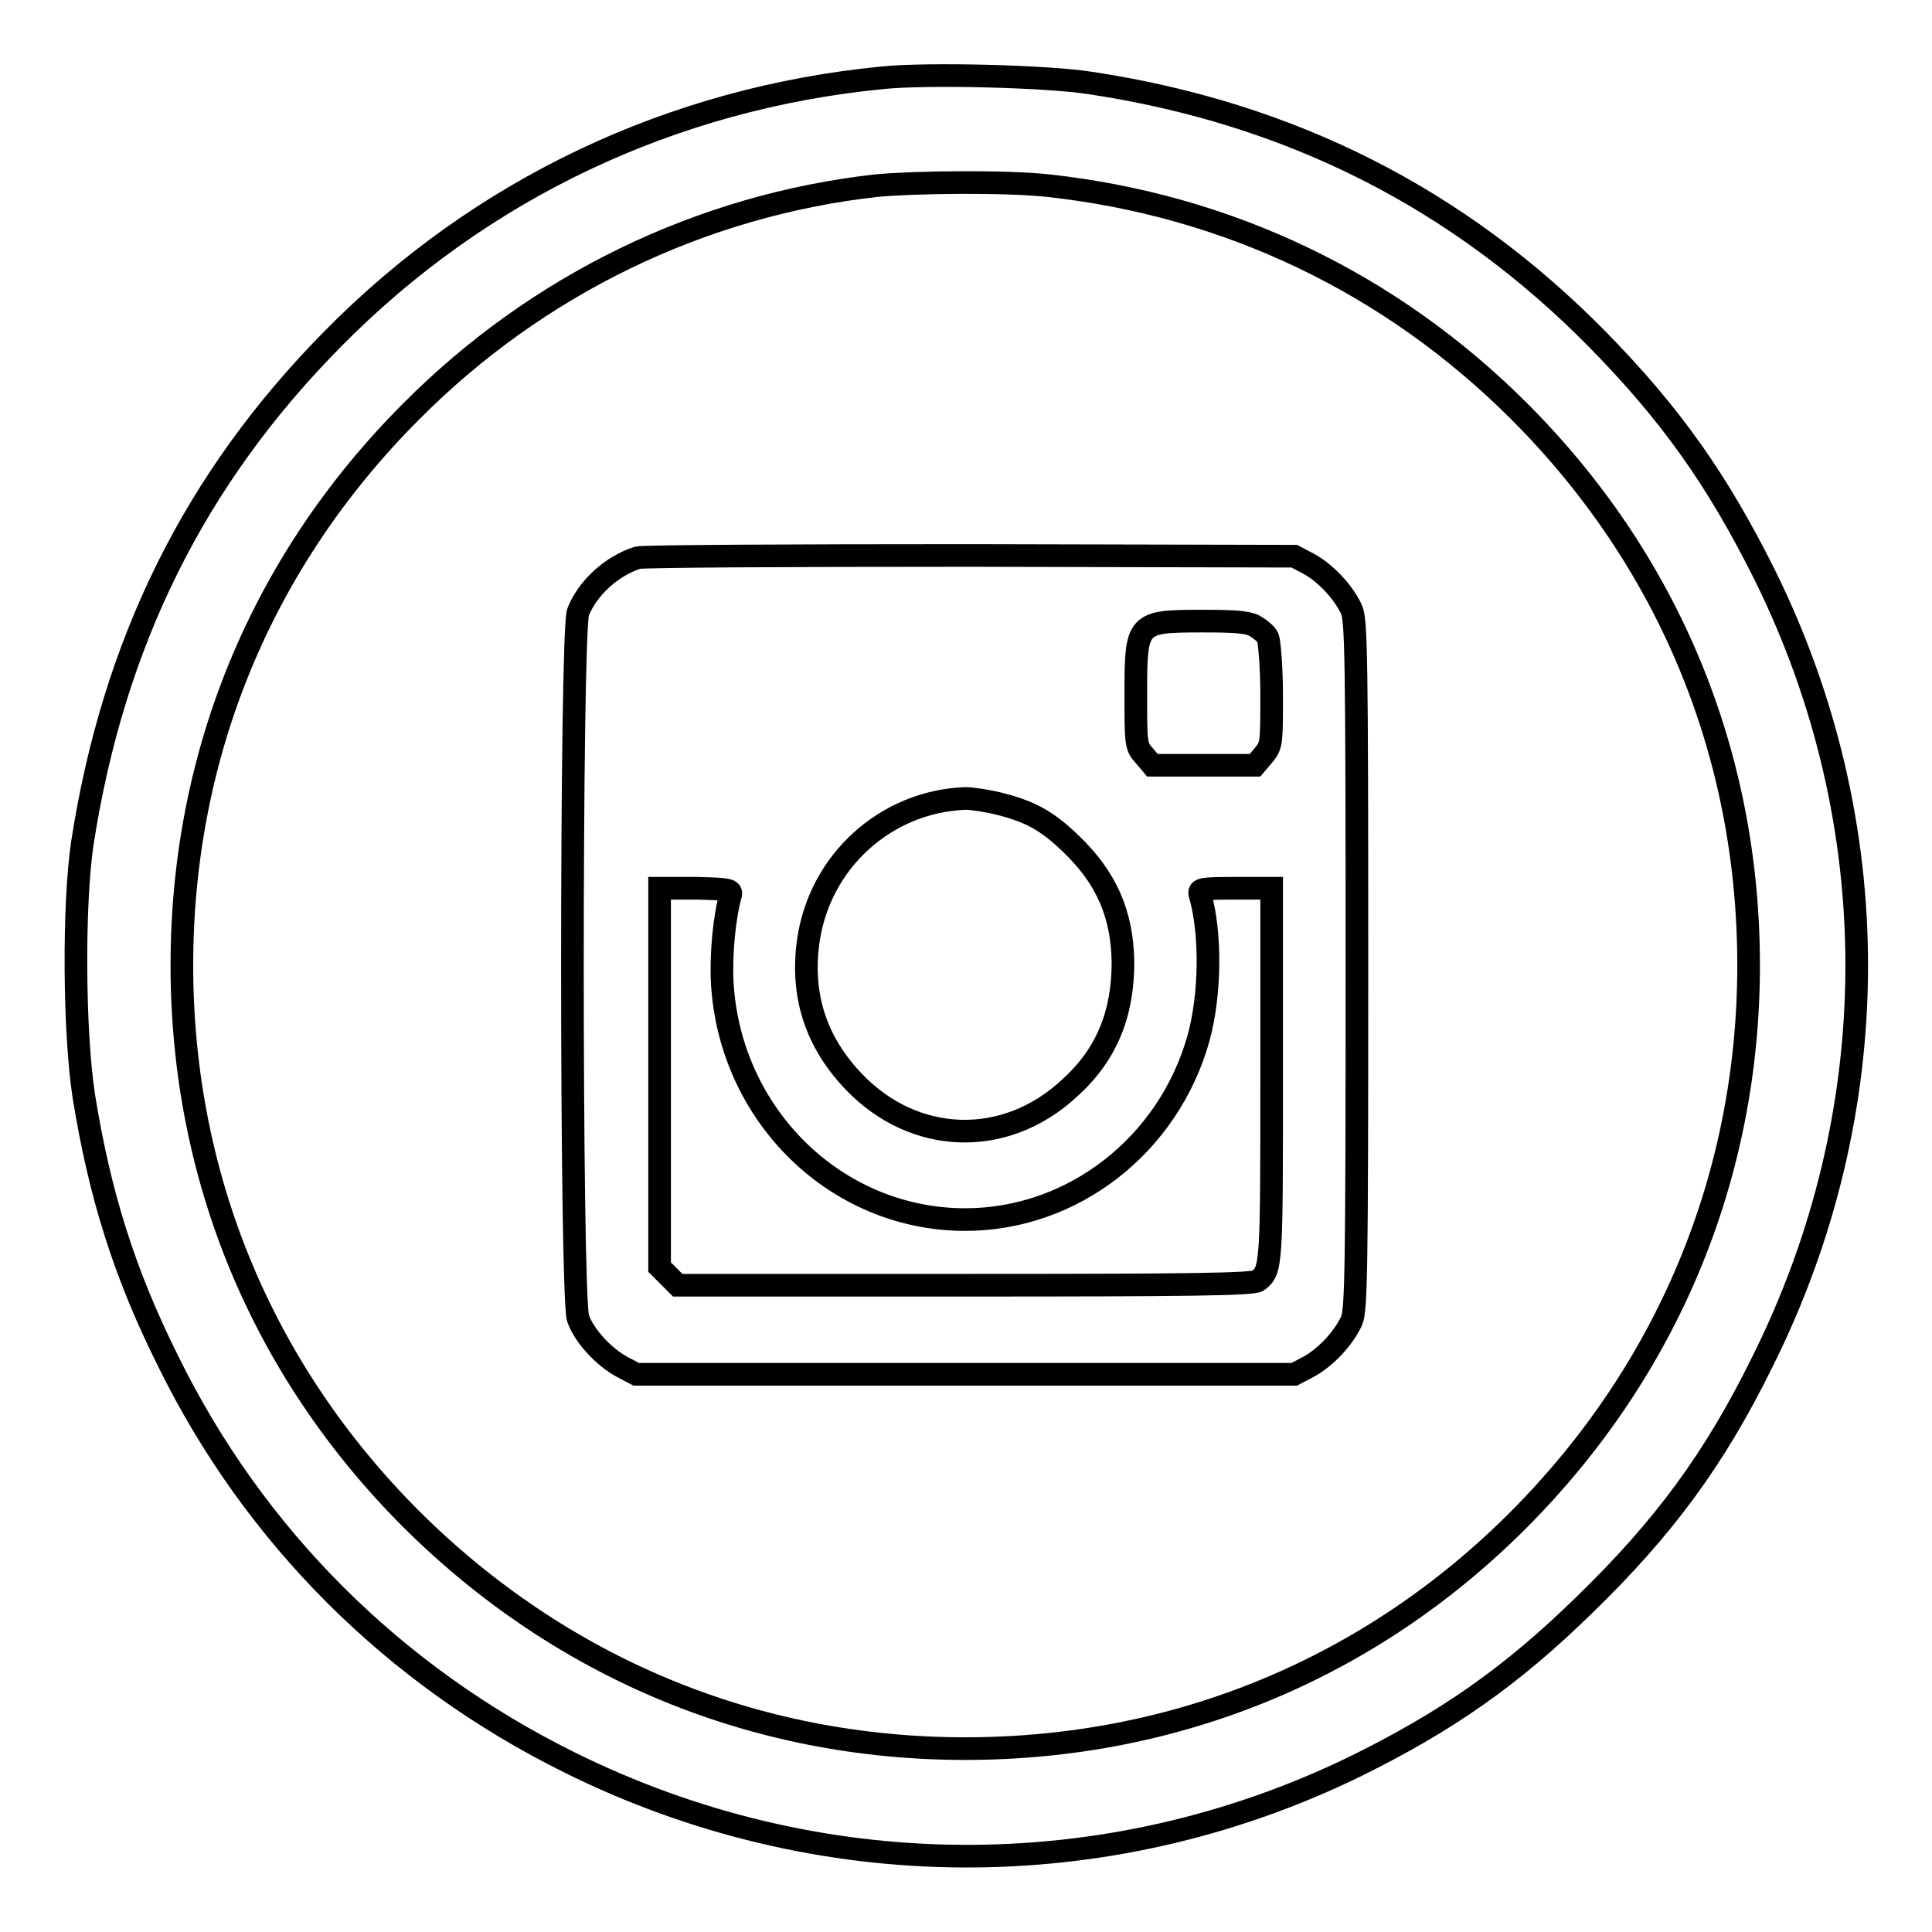
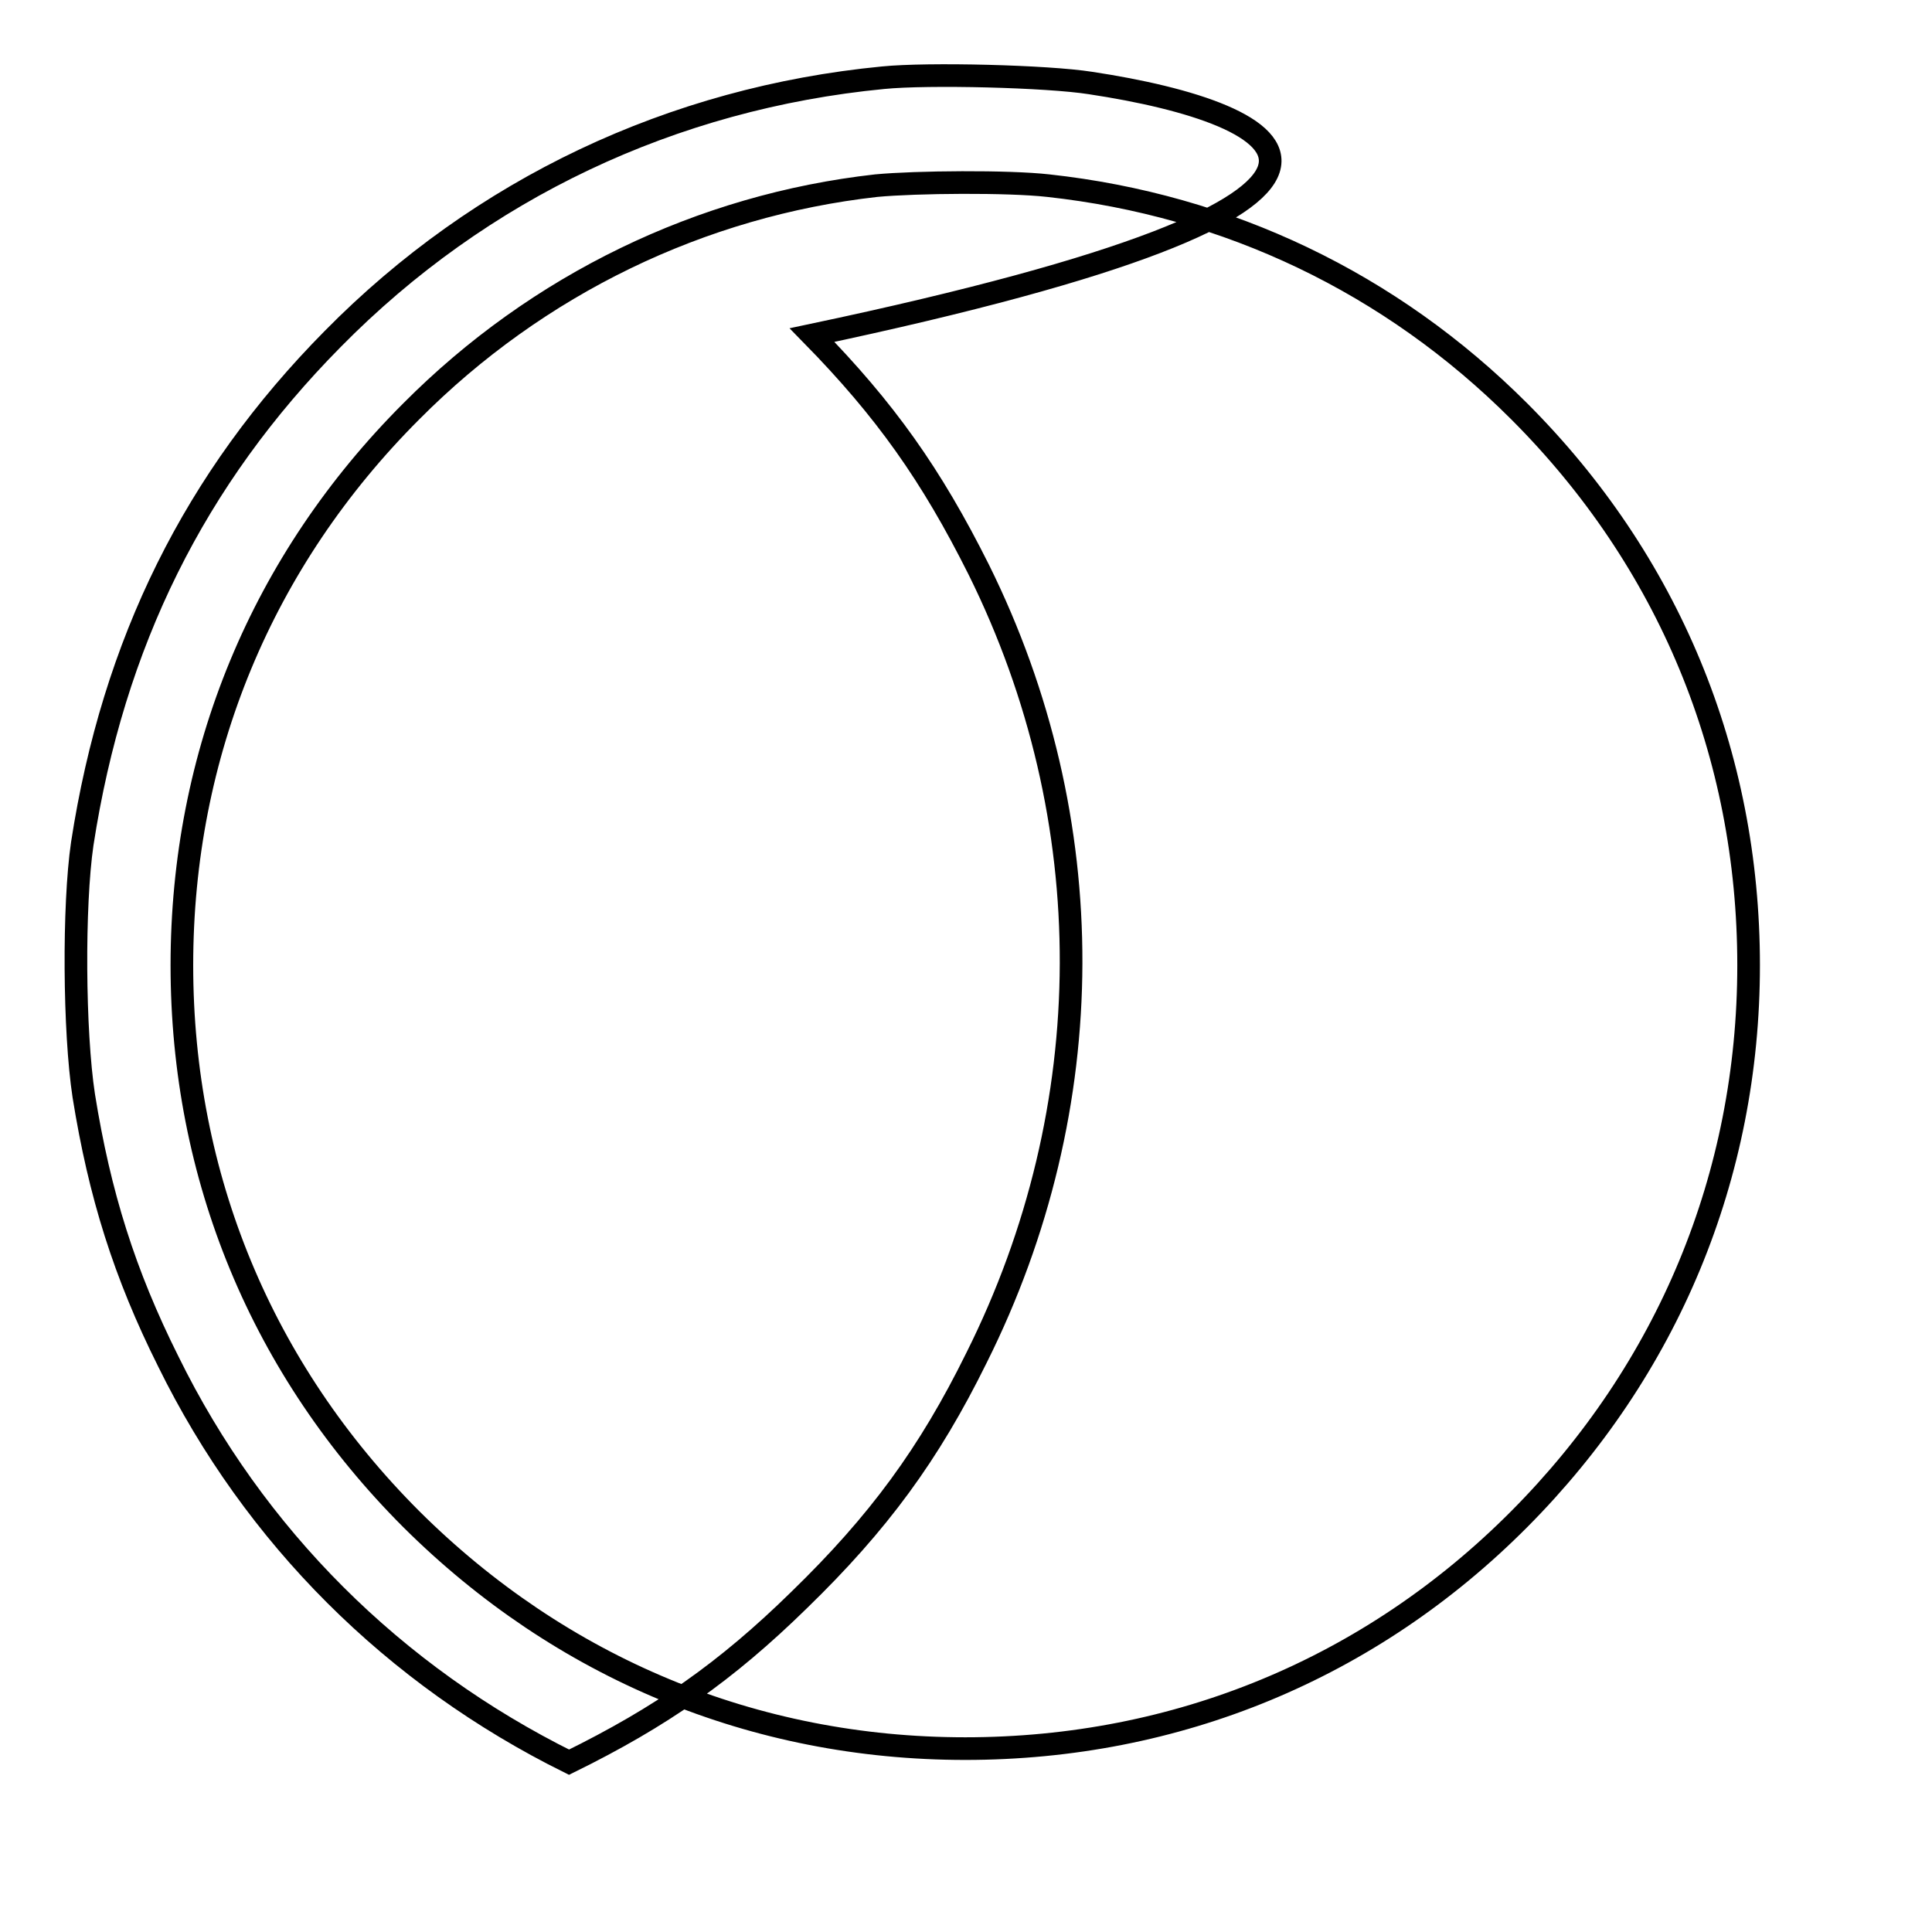
<svg xmlns="http://www.w3.org/2000/svg" version="1.1" x="0px" y="0px" viewBox="0 0 256 256" enable-background="new 0 0 256 256" xml:space="preserve">
  <g>
    <g>
      <g>
-         <path stroke-width="3" fill-opacity="0" stroke="#000000" d="M117,10.3C89.1,13,63.7,25,44.1,44.9C25.8,63.4,15,85.2,10.9,111.8c-1.2,8.2-1.1,24.9,0.2,33.4c2.1,13.1,5.4,23.6,11.2,35.2c11.4,23.2,29.9,41.6,53.1,53.1c33,16.4,71.2,16.6,104.1,0.6c12.2-6,20.8-12,30.5-21.5c10.5-10.2,17.2-19.3,23.5-32.1c16.6-33.2,16.7-71.3,0.3-104.4c-6.3-12.6-12.4-21.2-22.1-31.1C193.3,26.3,171,15,144.5,11C138.8,10.1,123,9.7,117,10.3z M138.9,24.6c23.8,2.6,45.4,12.9,62.4,29.9c19.8,19.8,30.4,45.4,30.4,73.4c0,27.9-10.7,53.6-30.4,73.4c-19.7,19.8-45.4,30.4-73.4,30.4c-28,0-53.6-10.7-73.4-30.4c-19.8-19.8-30.4-45.4-30.4-73.4c0-28,10.6-53.6,30.4-73.4c16.7-16.8,38.4-27.3,61.6-29.9C121.4,24.1,133.6,24,138.9,24.6z" />
-         <path stroke-width="3" fill-opacity="0" stroke="#000000" d="M84.5,73.9C81,75,77.8,78,76.6,81.1c-1,2.7-1,90.9,0,93.6c0.8,2.3,3.4,5.1,5.8,6.4l1.9,1h43.6h43.6l1.9-1c2.2-1.2,4.6-3.7,5.7-6.1c0.6-1.5,0.7-6.1,0.7-47.1c0-41-0.1-45.6-0.7-47.1c-1.1-2.4-3.5-4.9-5.7-6.1l-1.9-1l-42.9-0.1C105,73.6,85.2,73.7,84.5,73.9z M166.2,82.9c0.7,0.4,1.6,1.1,1.8,1.6c0.2,0.5,0.5,3.9,0.5,7.6c0,6.4,0,6.7-1.1,8l-1.1,1.3h-6.8h-6.8l-1.1-1.3c-1.1-1.2-1.1-1.6-1.1-8.1c0-9.6,0.1-9.7,8.9-9.7C163.4,82.3,165.2,82.4,166.2,82.9z M132.4,106.5c4,1,6.3,2.2,9.5,5.3c4.7,4.5,6.8,9.3,6.9,15.7c0,6.9-2.2,12.3-7.1,16.7c-8.5,7.9-20.5,7.5-28.5-0.8c-5.1-5.3-7.1-11.5-6.1-18.7c1.5-10.6,10.3-18.5,20.8-18.9C128.8,105.8,130.8,106.1,132.4,106.5z M96.8,118.6c-0.8,2.8-1.3,7.8-1.1,11.6c1,17.6,15.1,31.4,32.2,31.4c14.2,0,26.9-9.8,30.9-24c1.6-5.8,1.7-13.9,0.2-19.1c-0.2-0.7,0.2-0.8,4.6-0.8h4.9v24.7c0,25.3,0,25.9-1.8,27.3c-0.6,0.5-9.6,0.6-38.8,0.6H89.8l-1.2-1.2l-1.2-1.2v-25.1v-25.1h4.9C96.6,117.8,97,117.9,96.8,118.6z" />
+         <path stroke-width="3" fill-opacity="0" stroke="#000000" d="M117,10.3C89.1,13,63.7,25,44.1,44.9C25.8,63.4,15,85.2,10.9,111.8c-1.2,8.2-1.1,24.9,0.2,33.4c2.1,13.1,5.4,23.6,11.2,35.2c11.4,23.2,29.9,41.6,53.1,53.1c12.2-6,20.8-12,30.5-21.5c10.5-10.2,17.2-19.3,23.5-32.1c16.6-33.2,16.7-71.3,0.3-104.4c-6.3-12.6-12.4-21.2-22.1-31.1C193.3,26.3,171,15,144.5,11C138.8,10.1,123,9.7,117,10.3z M138.9,24.6c23.8,2.6,45.4,12.9,62.4,29.9c19.8,19.8,30.4,45.4,30.4,73.4c0,27.9-10.7,53.6-30.4,73.4c-19.7,19.8-45.4,30.4-73.4,30.4c-28,0-53.6-10.7-73.4-30.4c-19.8-19.8-30.4-45.4-30.4-73.4c0-28,10.6-53.6,30.4-73.4c16.7-16.8,38.4-27.3,61.6-29.9C121.4,24.1,133.6,24,138.9,24.6z" />
      </g>
    </g>
  </g>
</svg>